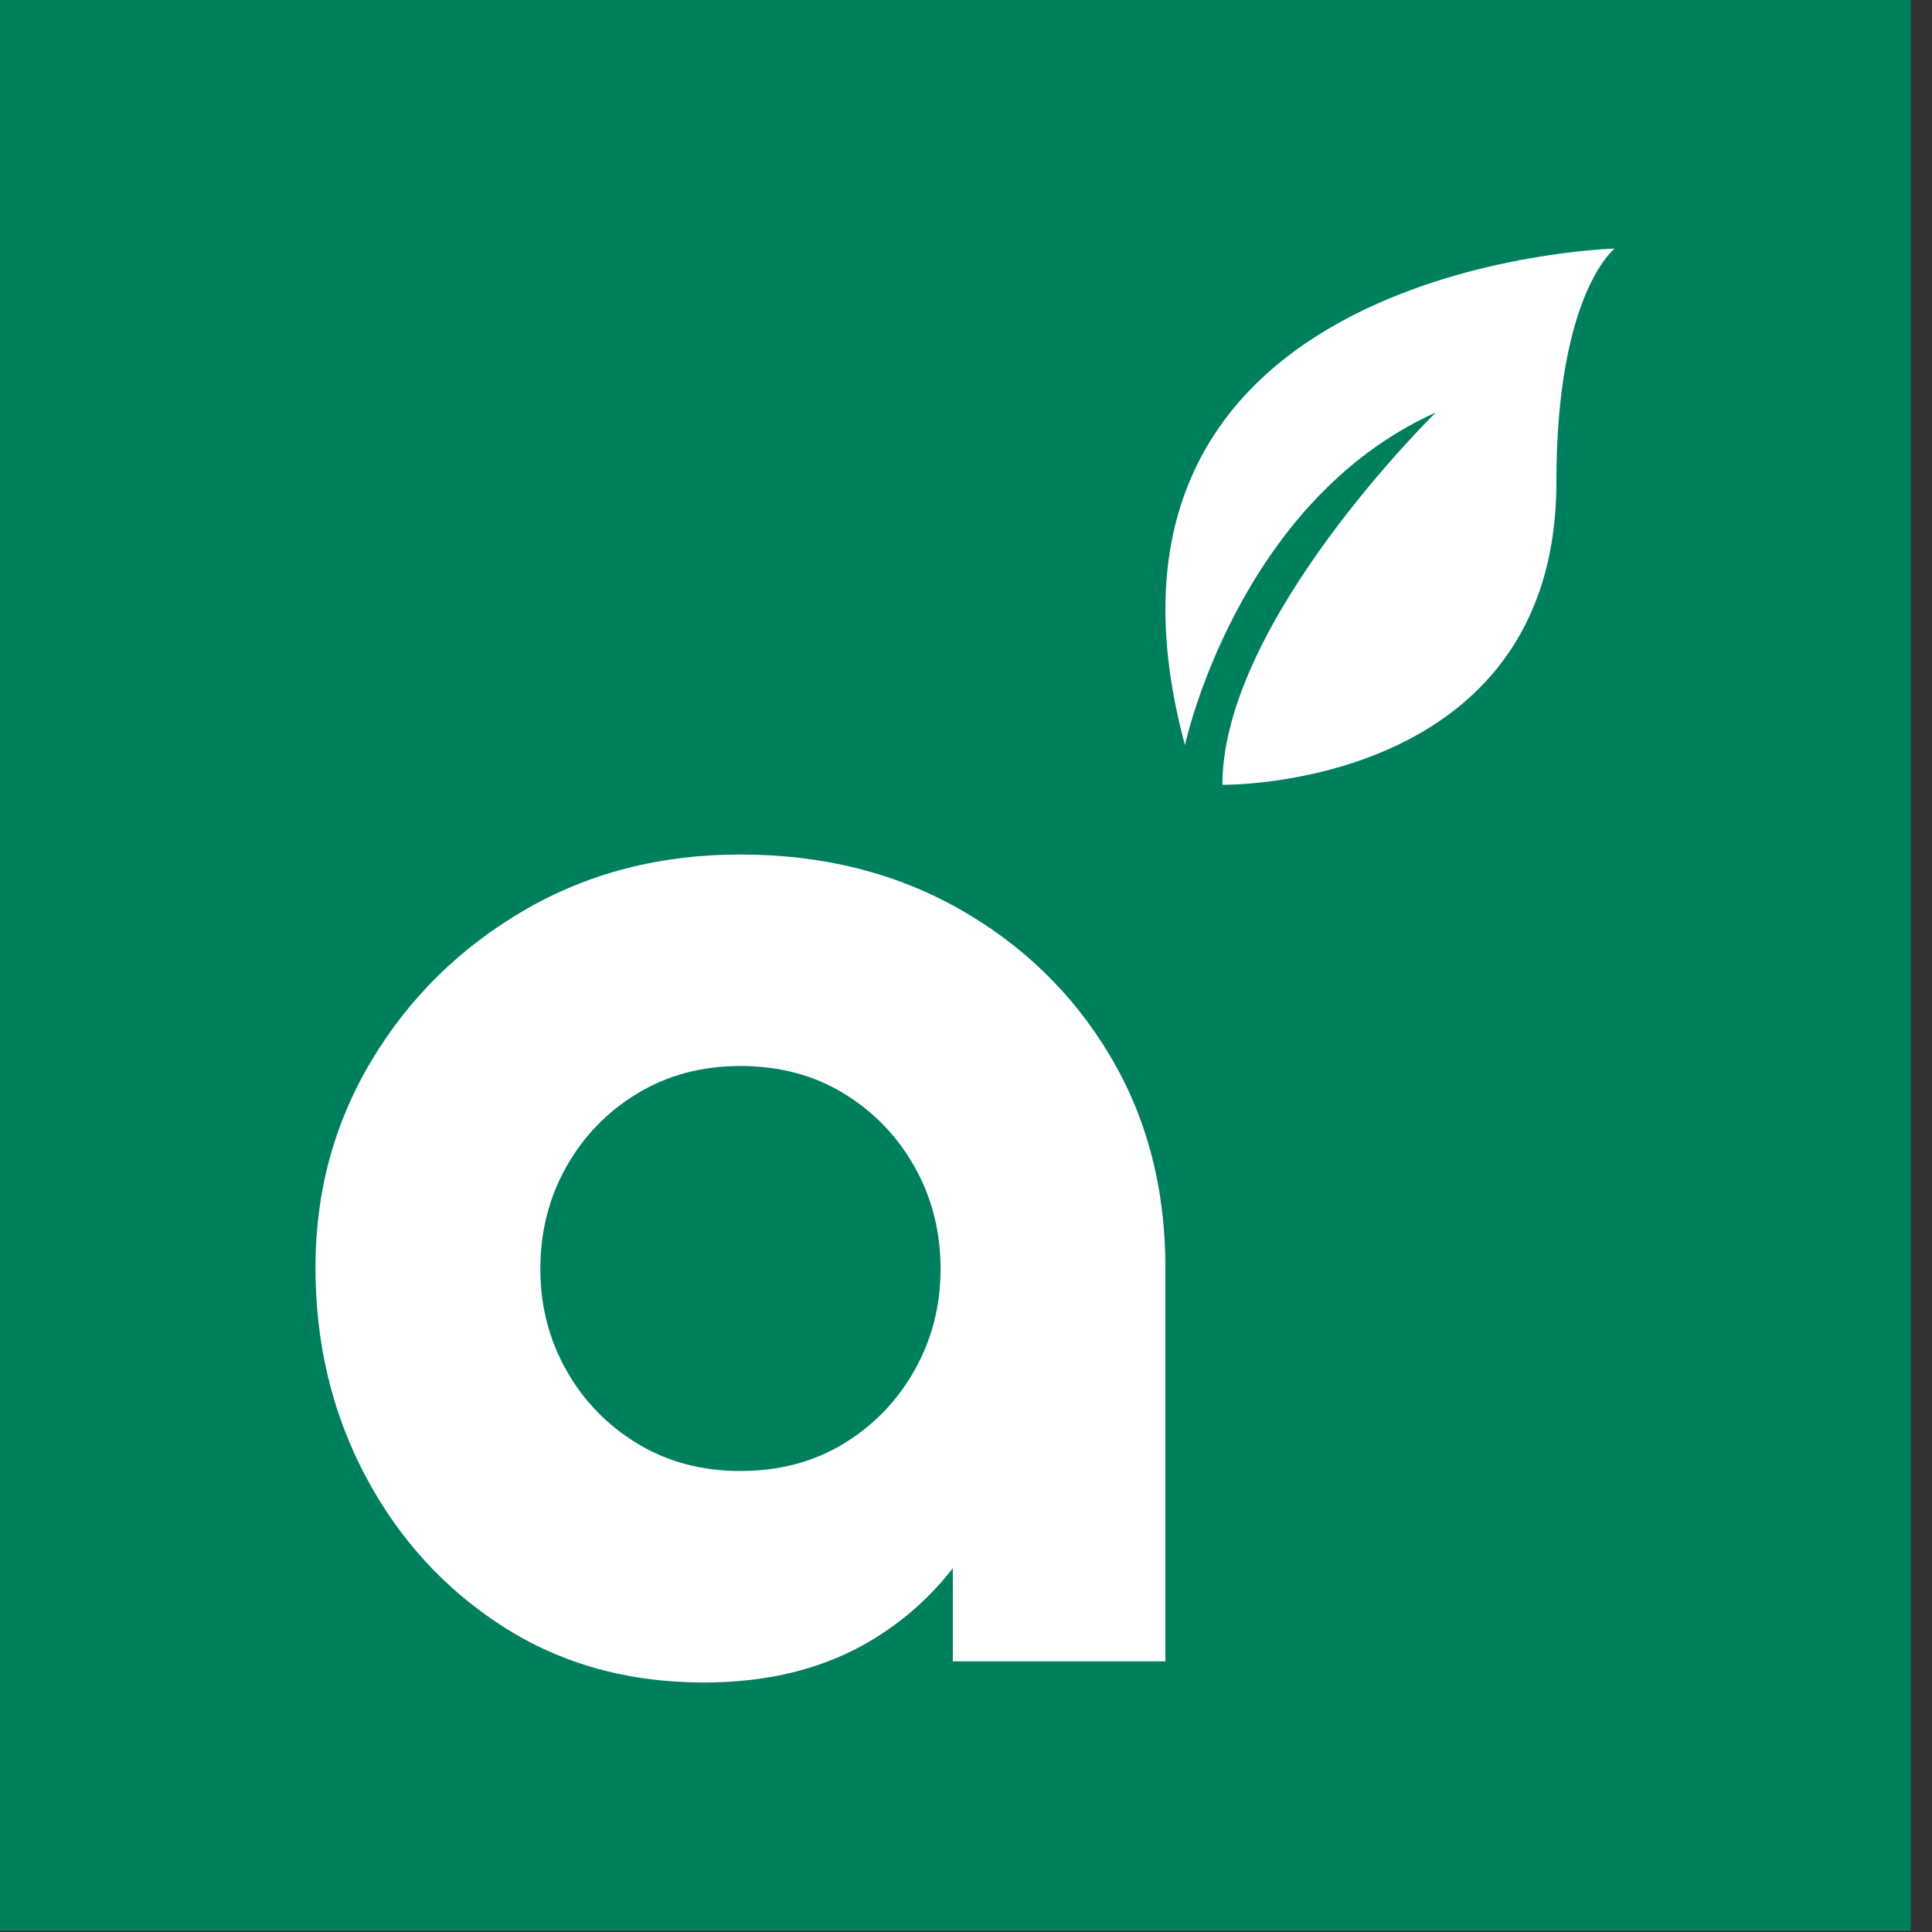
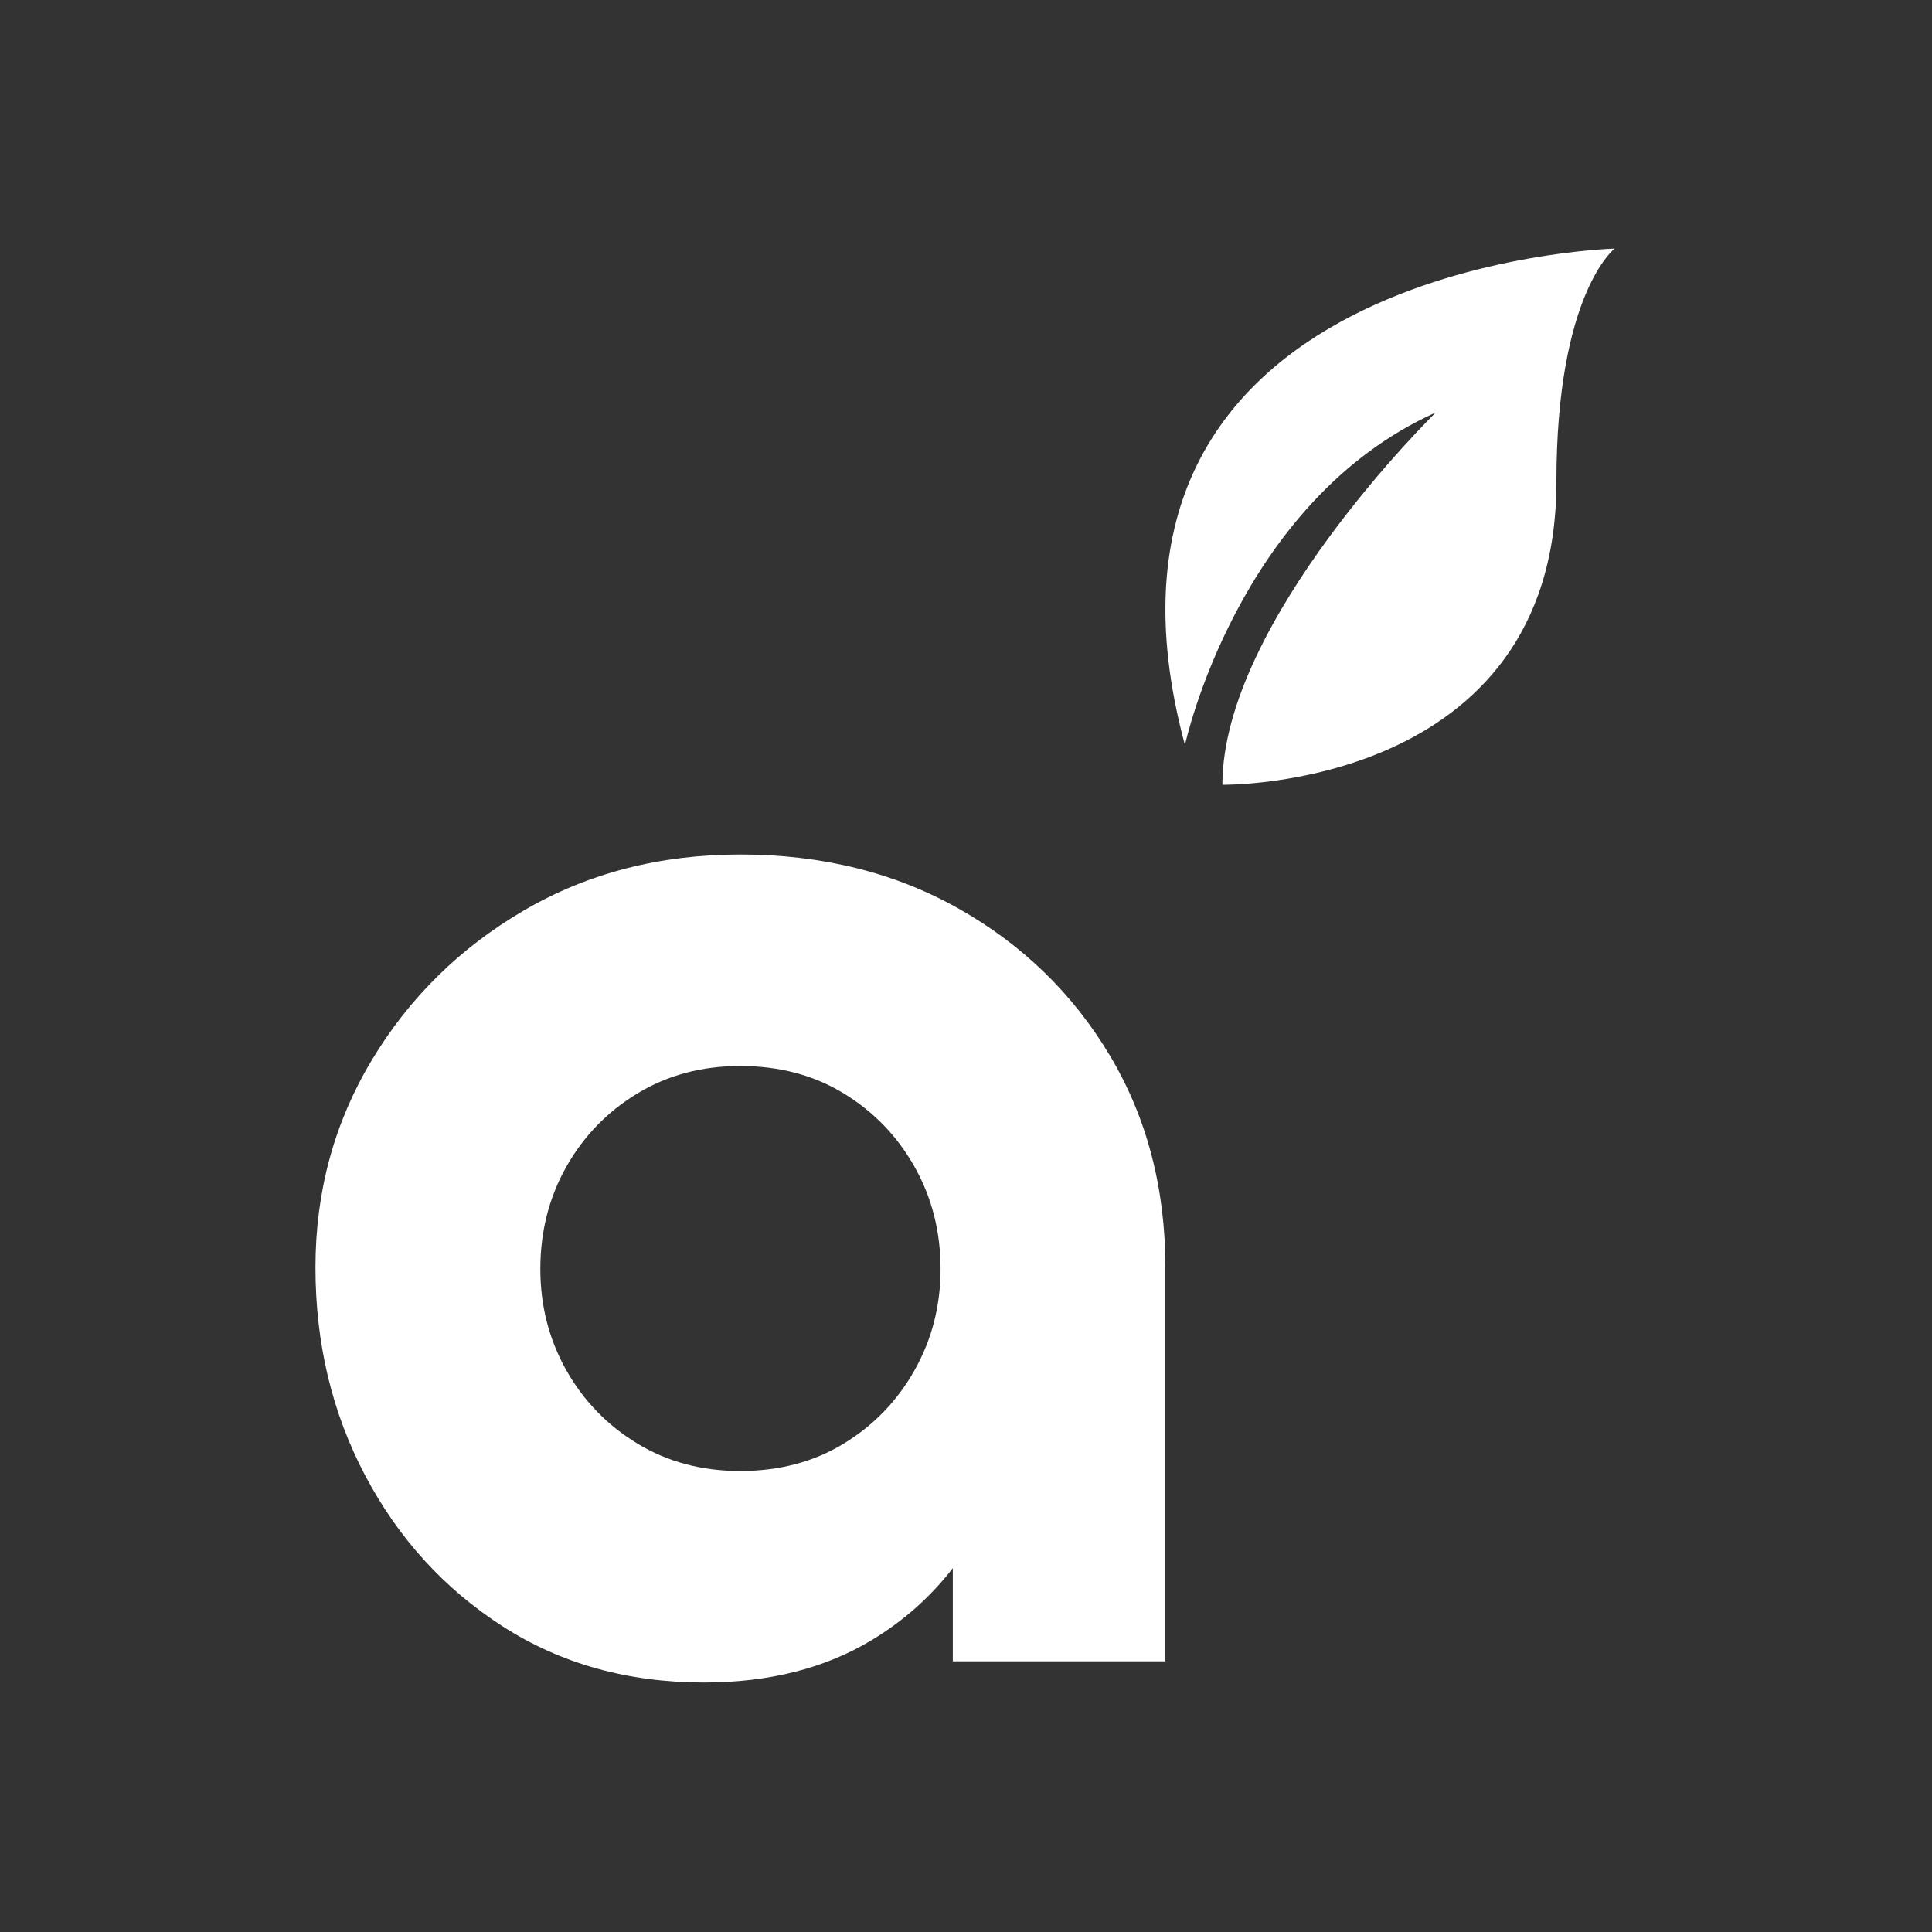
<svg xmlns="http://www.w3.org/2000/svg" width="100%" height="100%" viewBox="0 0 512 512" version="1.1" xml:space="preserve" style="fill-rule:evenodd;clip-rule:evenodd;stroke-linejoin:round;stroke-miterlimit:2;">
  <rect x="0" y="0" width="512" height="512" fill="#333333" stroke="none" />
  <g transform="matrix(1,0,0,1,-16113,-768)">
    <g transform="matrix(1,0,0,1,15345,1.7053e-13)">
      <g transform="matrix(0.791,0,0,0.791,-11663.2,457.793)">
-         <rect x="15709" y="392" width="647" height="647" style="fill:rgb(0,127,95);" />
-       </g>
+         </g>
      <g transform="matrix(1.436,0,0,1.436,-914.807,82.437)">
        <path d="M1347.71,766.805C1343.62,772.114 1338.62,776.544 1332.74,780.094C1324.09,785.307 1313.77,787.913 1301.78,787.913C1287.75,787.913 1275.36,784.454 1264.61,777.535C1253.87,770.617 1245.43,761.359 1239.29,749.761C1233.16,738.163 1230.09,725.348 1230.09,711.317C1230.09,697.349 1233.55,684.6 1240.48,673.069C1247.4,661.538 1256.76,652.328 1268.55,645.441C1280.35,638.553 1293.65,635.109 1308.47,635.109C1323.55,635.109 1336.99,638.438 1348.79,645.096C1360.58,651.754 1369.89,660.8 1376.71,672.233C1383.53,683.667 1386.94,696.695 1386.94,711.317L1386.94,784L1347.71,784L1347.71,766.805ZM1308.47,748.882C1315.69,748.882 1322.07,747.193 1327.6,743.814C1333.13,740.436 1337.49,735.913 1340.67,730.248C1343.86,724.582 1345.45,718.369 1345.45,711.609C1345.45,704.718 1343.86,698.44 1340.67,692.776C1337.49,687.112 1333.13,682.59 1327.6,679.21C1322.07,675.83 1315.69,674.14 1308.47,674.14C1301.38,674.14 1295.06,675.83 1289.49,679.21C1283.92,682.59 1279.55,687.112 1276.36,692.776C1273.18,698.44 1271.59,704.718 1271.59,711.609C1271.59,718.369 1273.18,724.582 1276.36,730.248C1279.55,735.913 1283.92,740.436 1289.49,743.814C1295.06,747.193 1301.38,748.882 1308.47,748.882ZM1397.46,622.244C1397.46,592.007 1436.86,553.524 1436.86,553.524C1400.21,570.017 1390.55,614.914 1390.55,614.914C1366.59,526.037 1469.85,523.288 1469.85,523.288C1469.85,523.288 1459.1,531.534 1459.1,566.352C1459.1,623.16 1397.46,622.244 1397.46,622.244Z" style="fill:white;" />
      </g>
    </g>
  </g>
</svg>